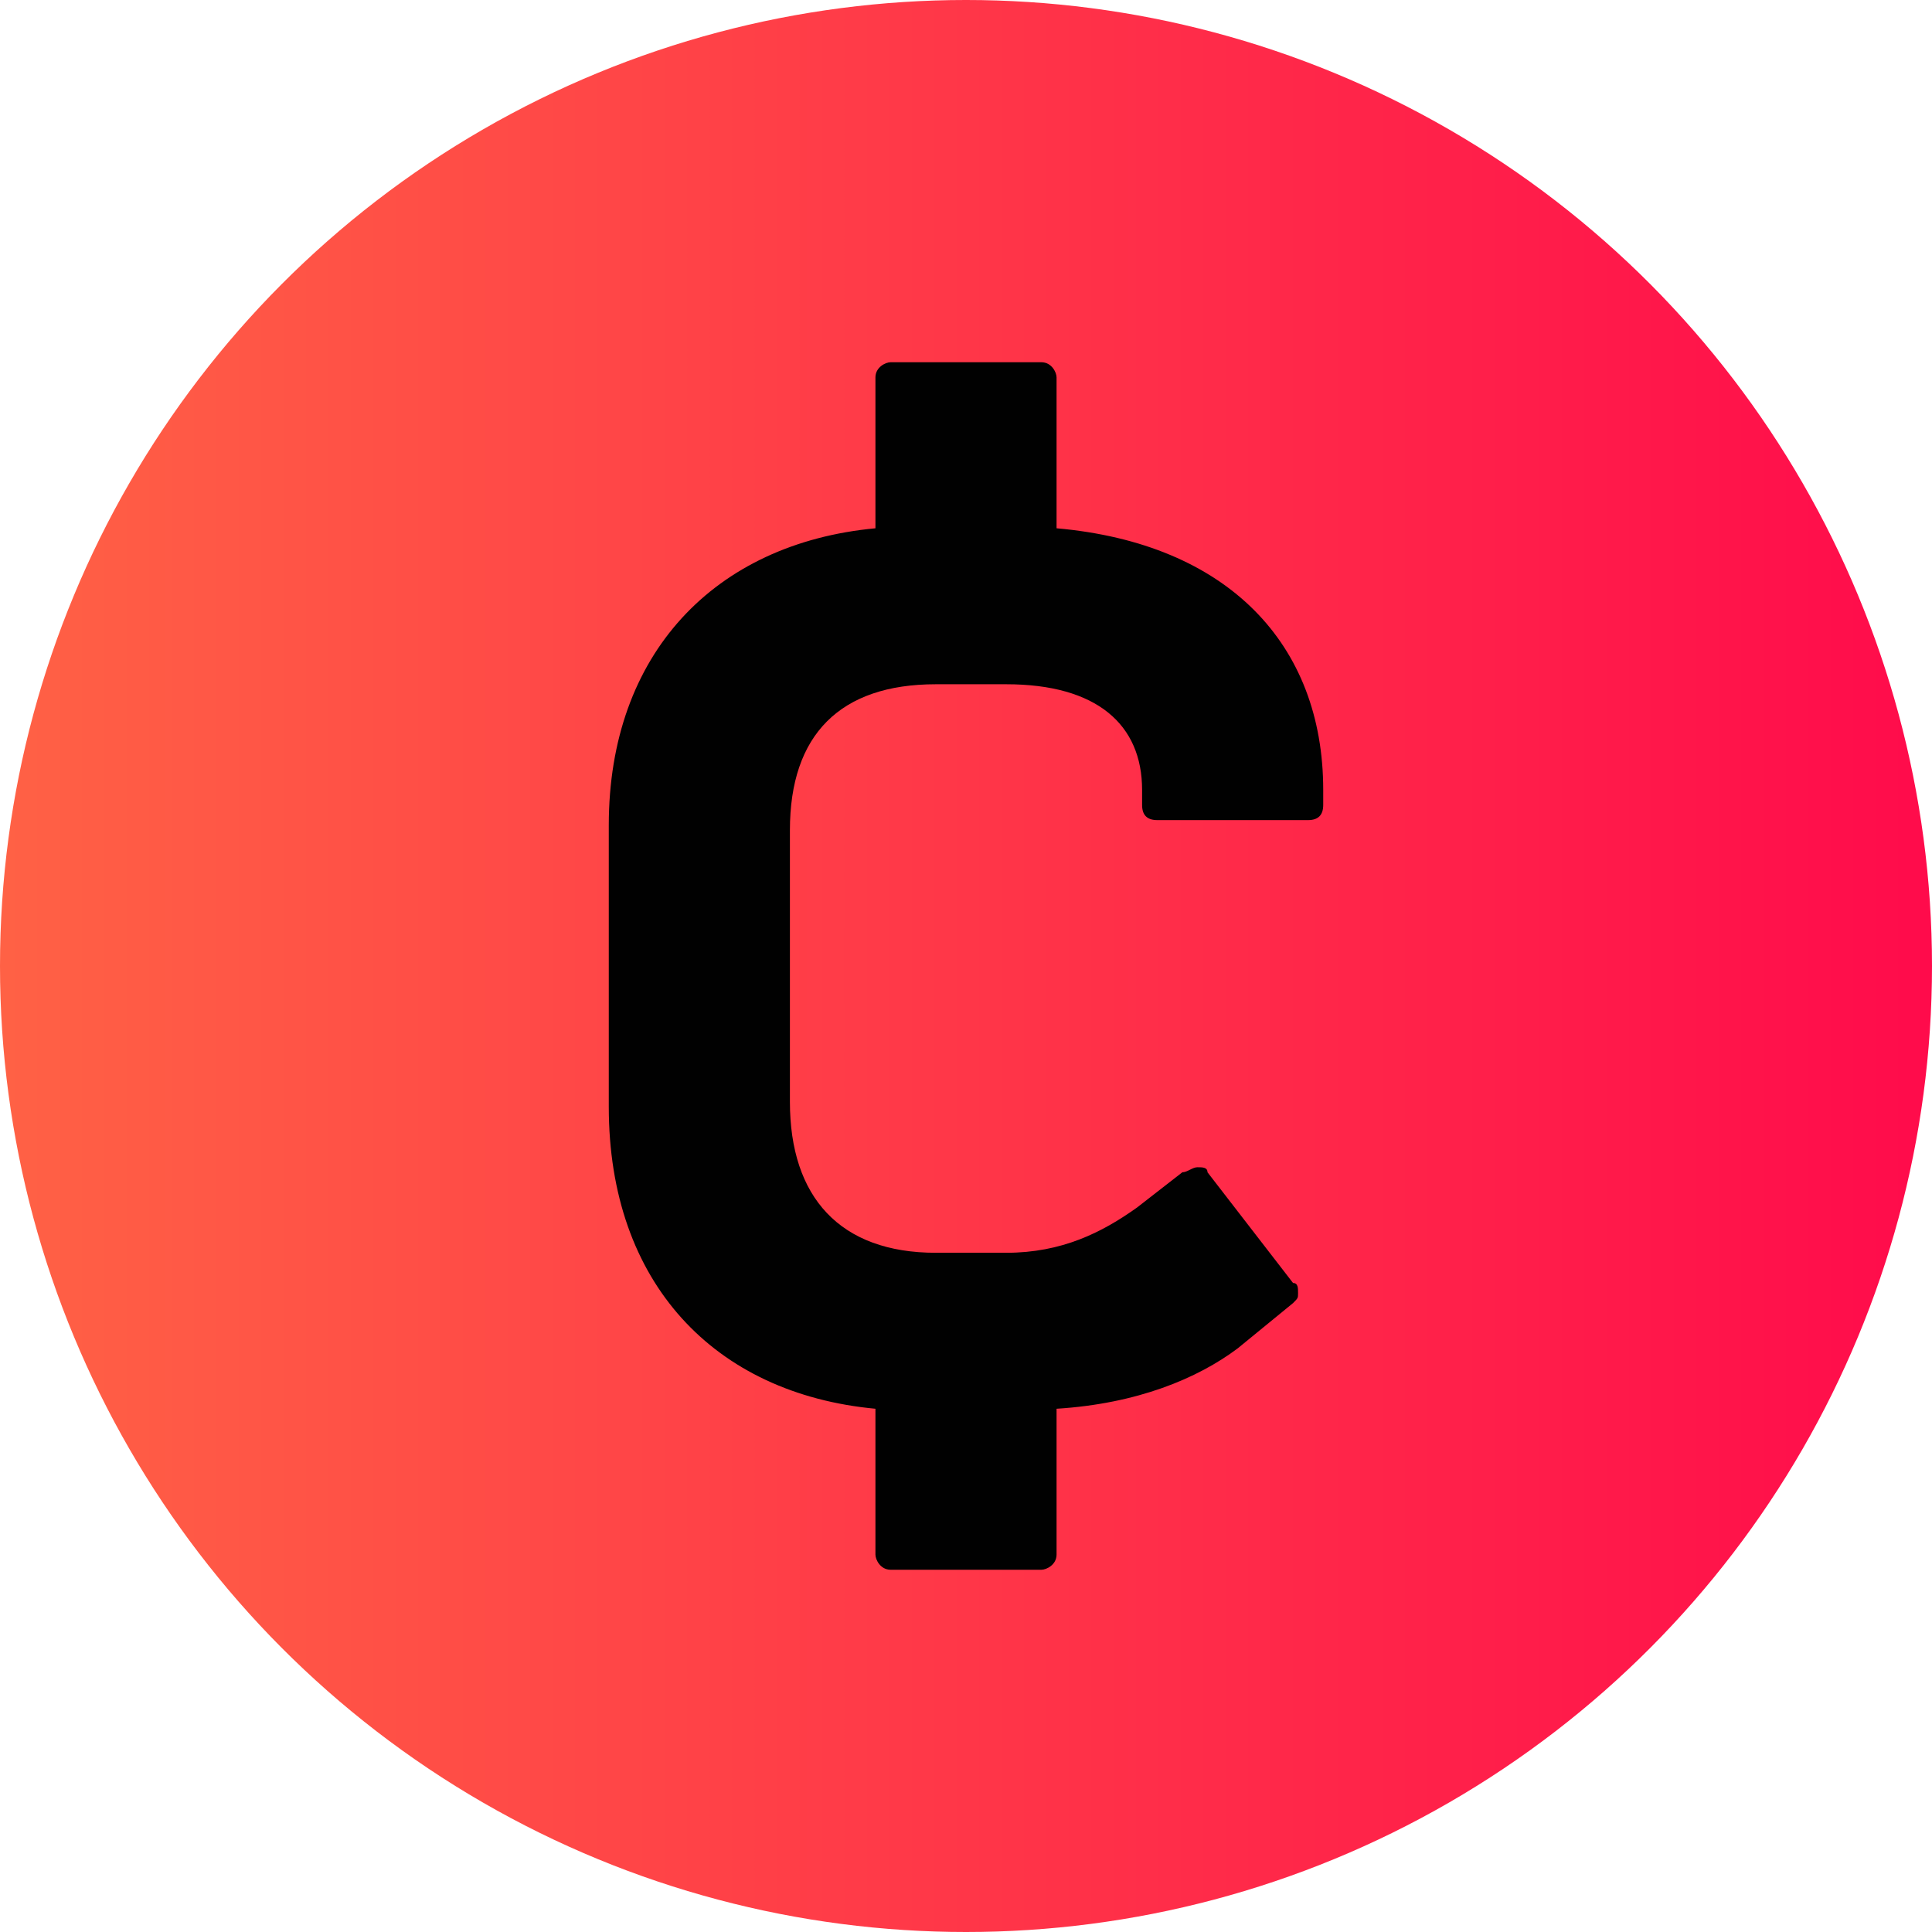
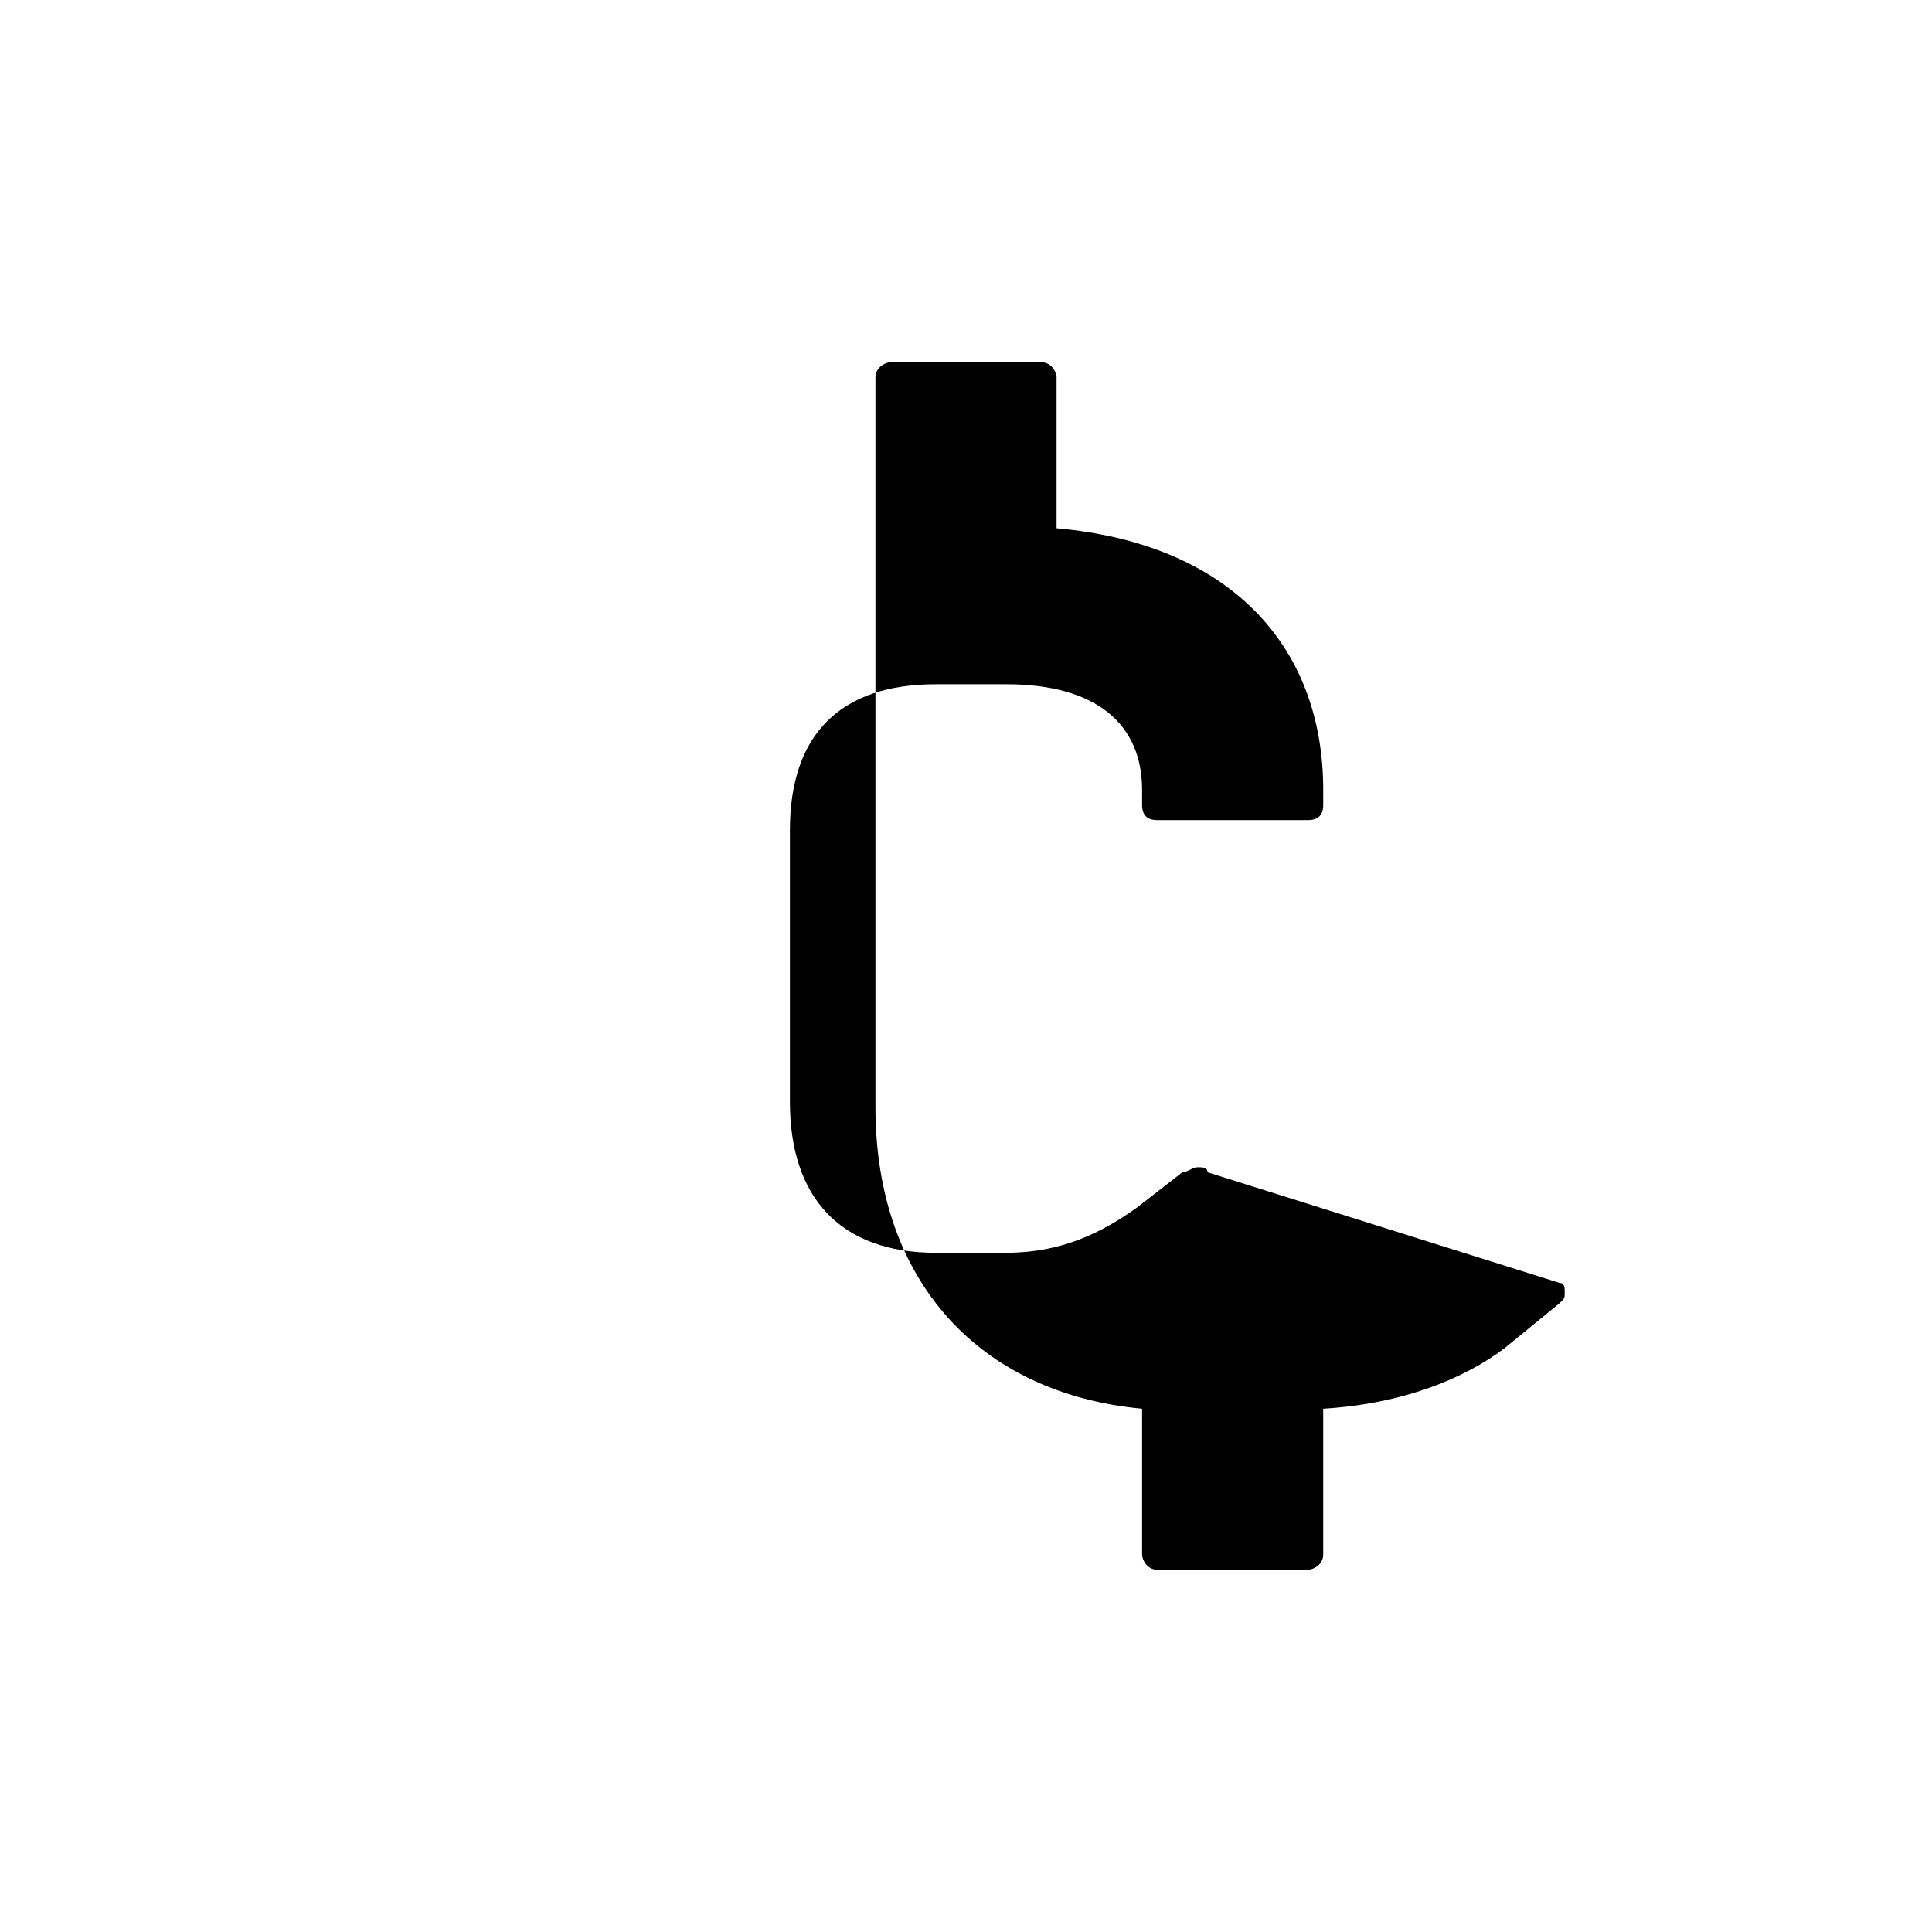
<svg xmlns="http://www.w3.org/2000/svg" version="1.1" id="Layer_1" x="0px" y="0px" width="38.4px" height="38.4px" viewBox="0 0 38.4 38.4" style="enable-background:new 0 0 38.4 38.4;" xml:space="preserve">
  <style type="text/css">
	.st0{fill:url(#SVGID_1_);}
	.st1{fill:#010101;}
</style>
  <g>
    <linearGradient id="SVGID_1_" gradientUnits="userSpaceOnUse" x1="437.866" y1="-91.473" x2="469.594" y2="-91.473" gradientTransform="matrix(1.21 0 0 1.21 -529.817 129.878)">
      <stop offset="1.839000e-03" style="stop-color:#FF6145" />
      <stop offset="1" style="stop-color:#FF0B4B" />
    </linearGradient>
-     <circle class="st0" cx="19.2" cy="19.2" r="19.2" />
-     <path class="st1" d="M21,10.5v-3c0-0.1-0.1-0.3-0.3-0.3h-3c-0.1,0-0.3,0.1-0.3,0.3v3c-3.2,0.3-5.3,2.5-5.3,5.9V22   c0,3.5,2.1,5.7,5.3,6v2.9c0,0.1,0.1,0.3,0.3,0.3h3c0.1,0,0.3-0.1,0.3-0.3V28c1.6-0.1,2.8-0.6,3.6-1.2l1.1-0.9   c0.1-0.1,0.1-0.1,0.1-0.2c0-0.1,0-0.2-0.1-0.2L24,23.3c0-0.1-0.1-0.1-0.2-0.1c-0.1,0-0.2,0.1-0.3,0.1L22.6,24   c-0.7,0.5-1.5,0.9-2.6,0.9h-1.4c-1.9,0-2.9-1.1-2.9-3v-5.4c0-1.9,1-2.9,2.9-2.9H20c1.8,0,2.7,0.8,2.7,2.1v0.3   c0,0.2,0.1,0.3,0.3,0.3h3c0.2,0,0.3-0.1,0.3-0.3v-0.3C26.3,12.8,24.4,10.8,21,10.5z" />
+     <path class="st1" d="M21,10.5v-3c0-0.1-0.1-0.3-0.3-0.3h-3c-0.1,0-0.3,0.1-0.3,0.3v3V22   c0,3.5,2.1,5.7,5.3,6v2.9c0,0.1,0.1,0.3,0.3,0.3h3c0.1,0,0.3-0.1,0.3-0.3V28c1.6-0.1,2.8-0.6,3.6-1.2l1.1-0.9   c0.1-0.1,0.1-0.1,0.1-0.2c0-0.1,0-0.2-0.1-0.2L24,23.3c0-0.1-0.1-0.1-0.2-0.1c-0.1,0-0.2,0.1-0.3,0.1L22.6,24   c-0.7,0.5-1.5,0.9-2.6,0.9h-1.4c-1.9,0-2.9-1.1-2.9-3v-5.4c0-1.9,1-2.9,2.9-2.9H20c1.8,0,2.7,0.8,2.7,2.1v0.3   c0,0.2,0.1,0.3,0.3,0.3h3c0.2,0,0.3-0.1,0.3-0.3v-0.3C26.3,12.8,24.4,10.8,21,10.5z" />
  </g>
  <g>
</g>
  <g>
</g>
  <g>
</g>
  <g>
</g>
  <g>
</g>
  <g>
</g>
  <g>
</g>
  <g>
</g>
  <g>
</g>
  <g>
</g>
  <g>
</g>
  <g>
</g>
  <g>
</g>
  <g>
</g>
  <g>
</g>
</svg>